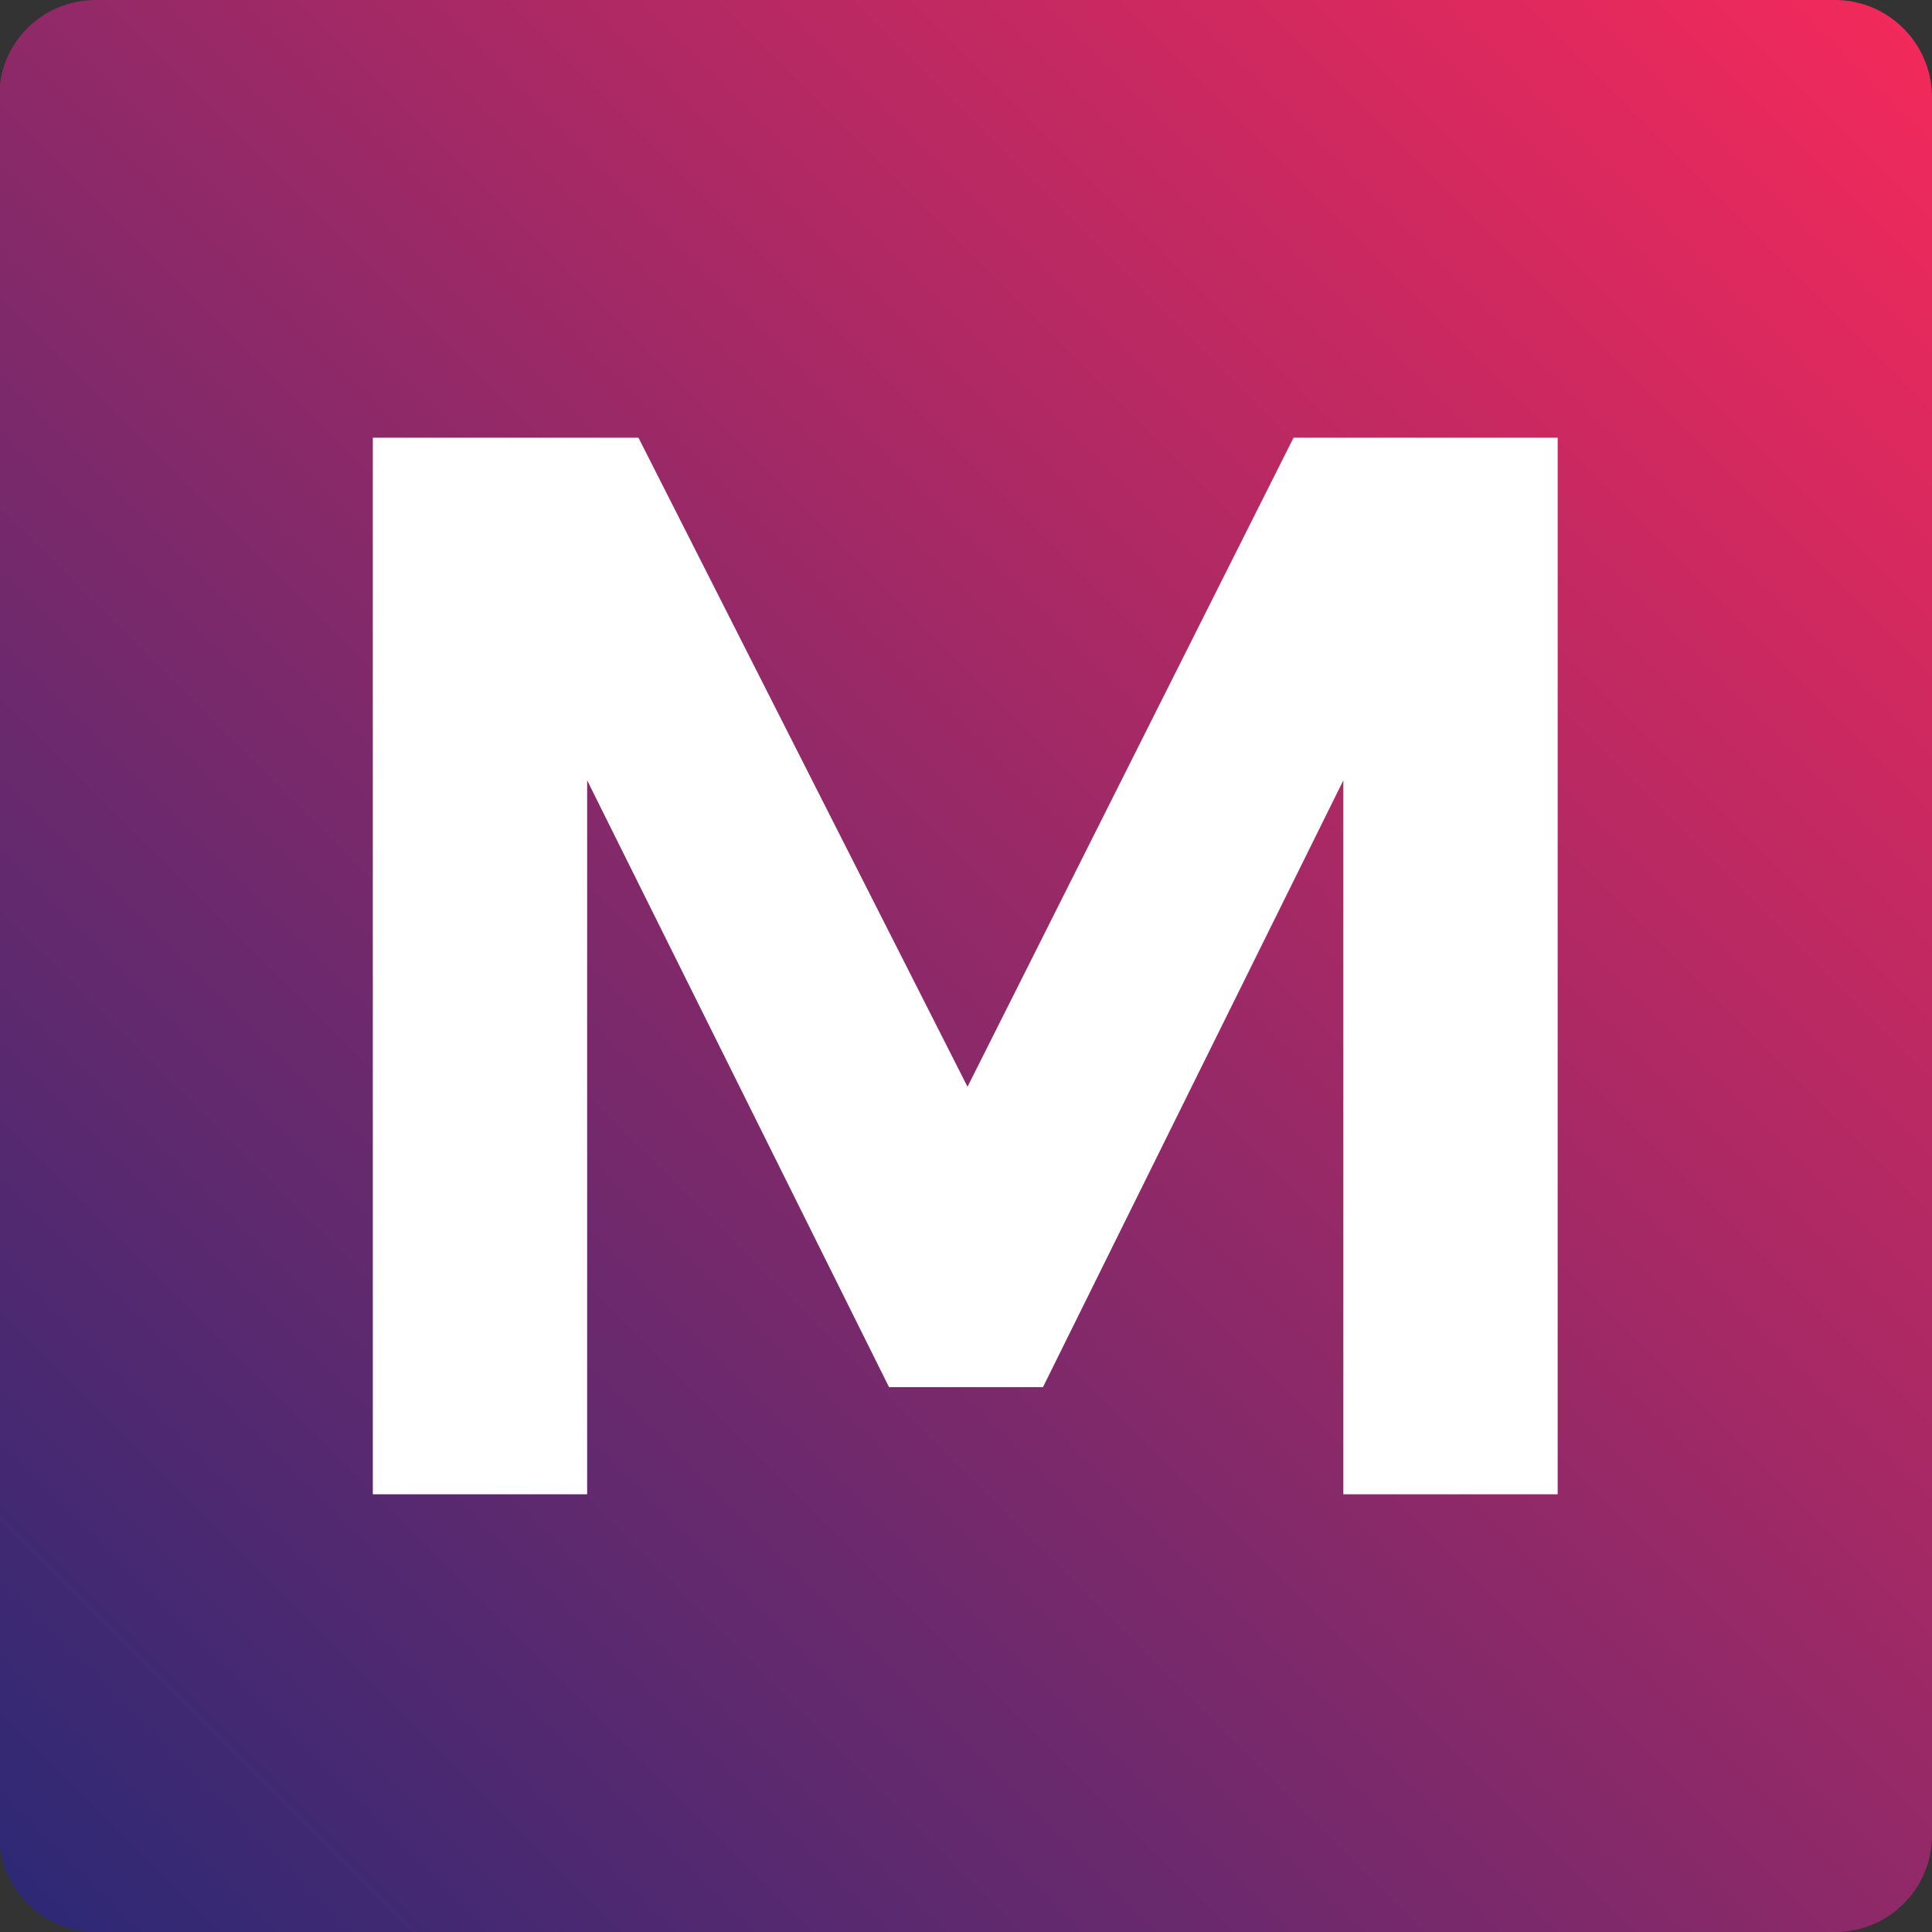
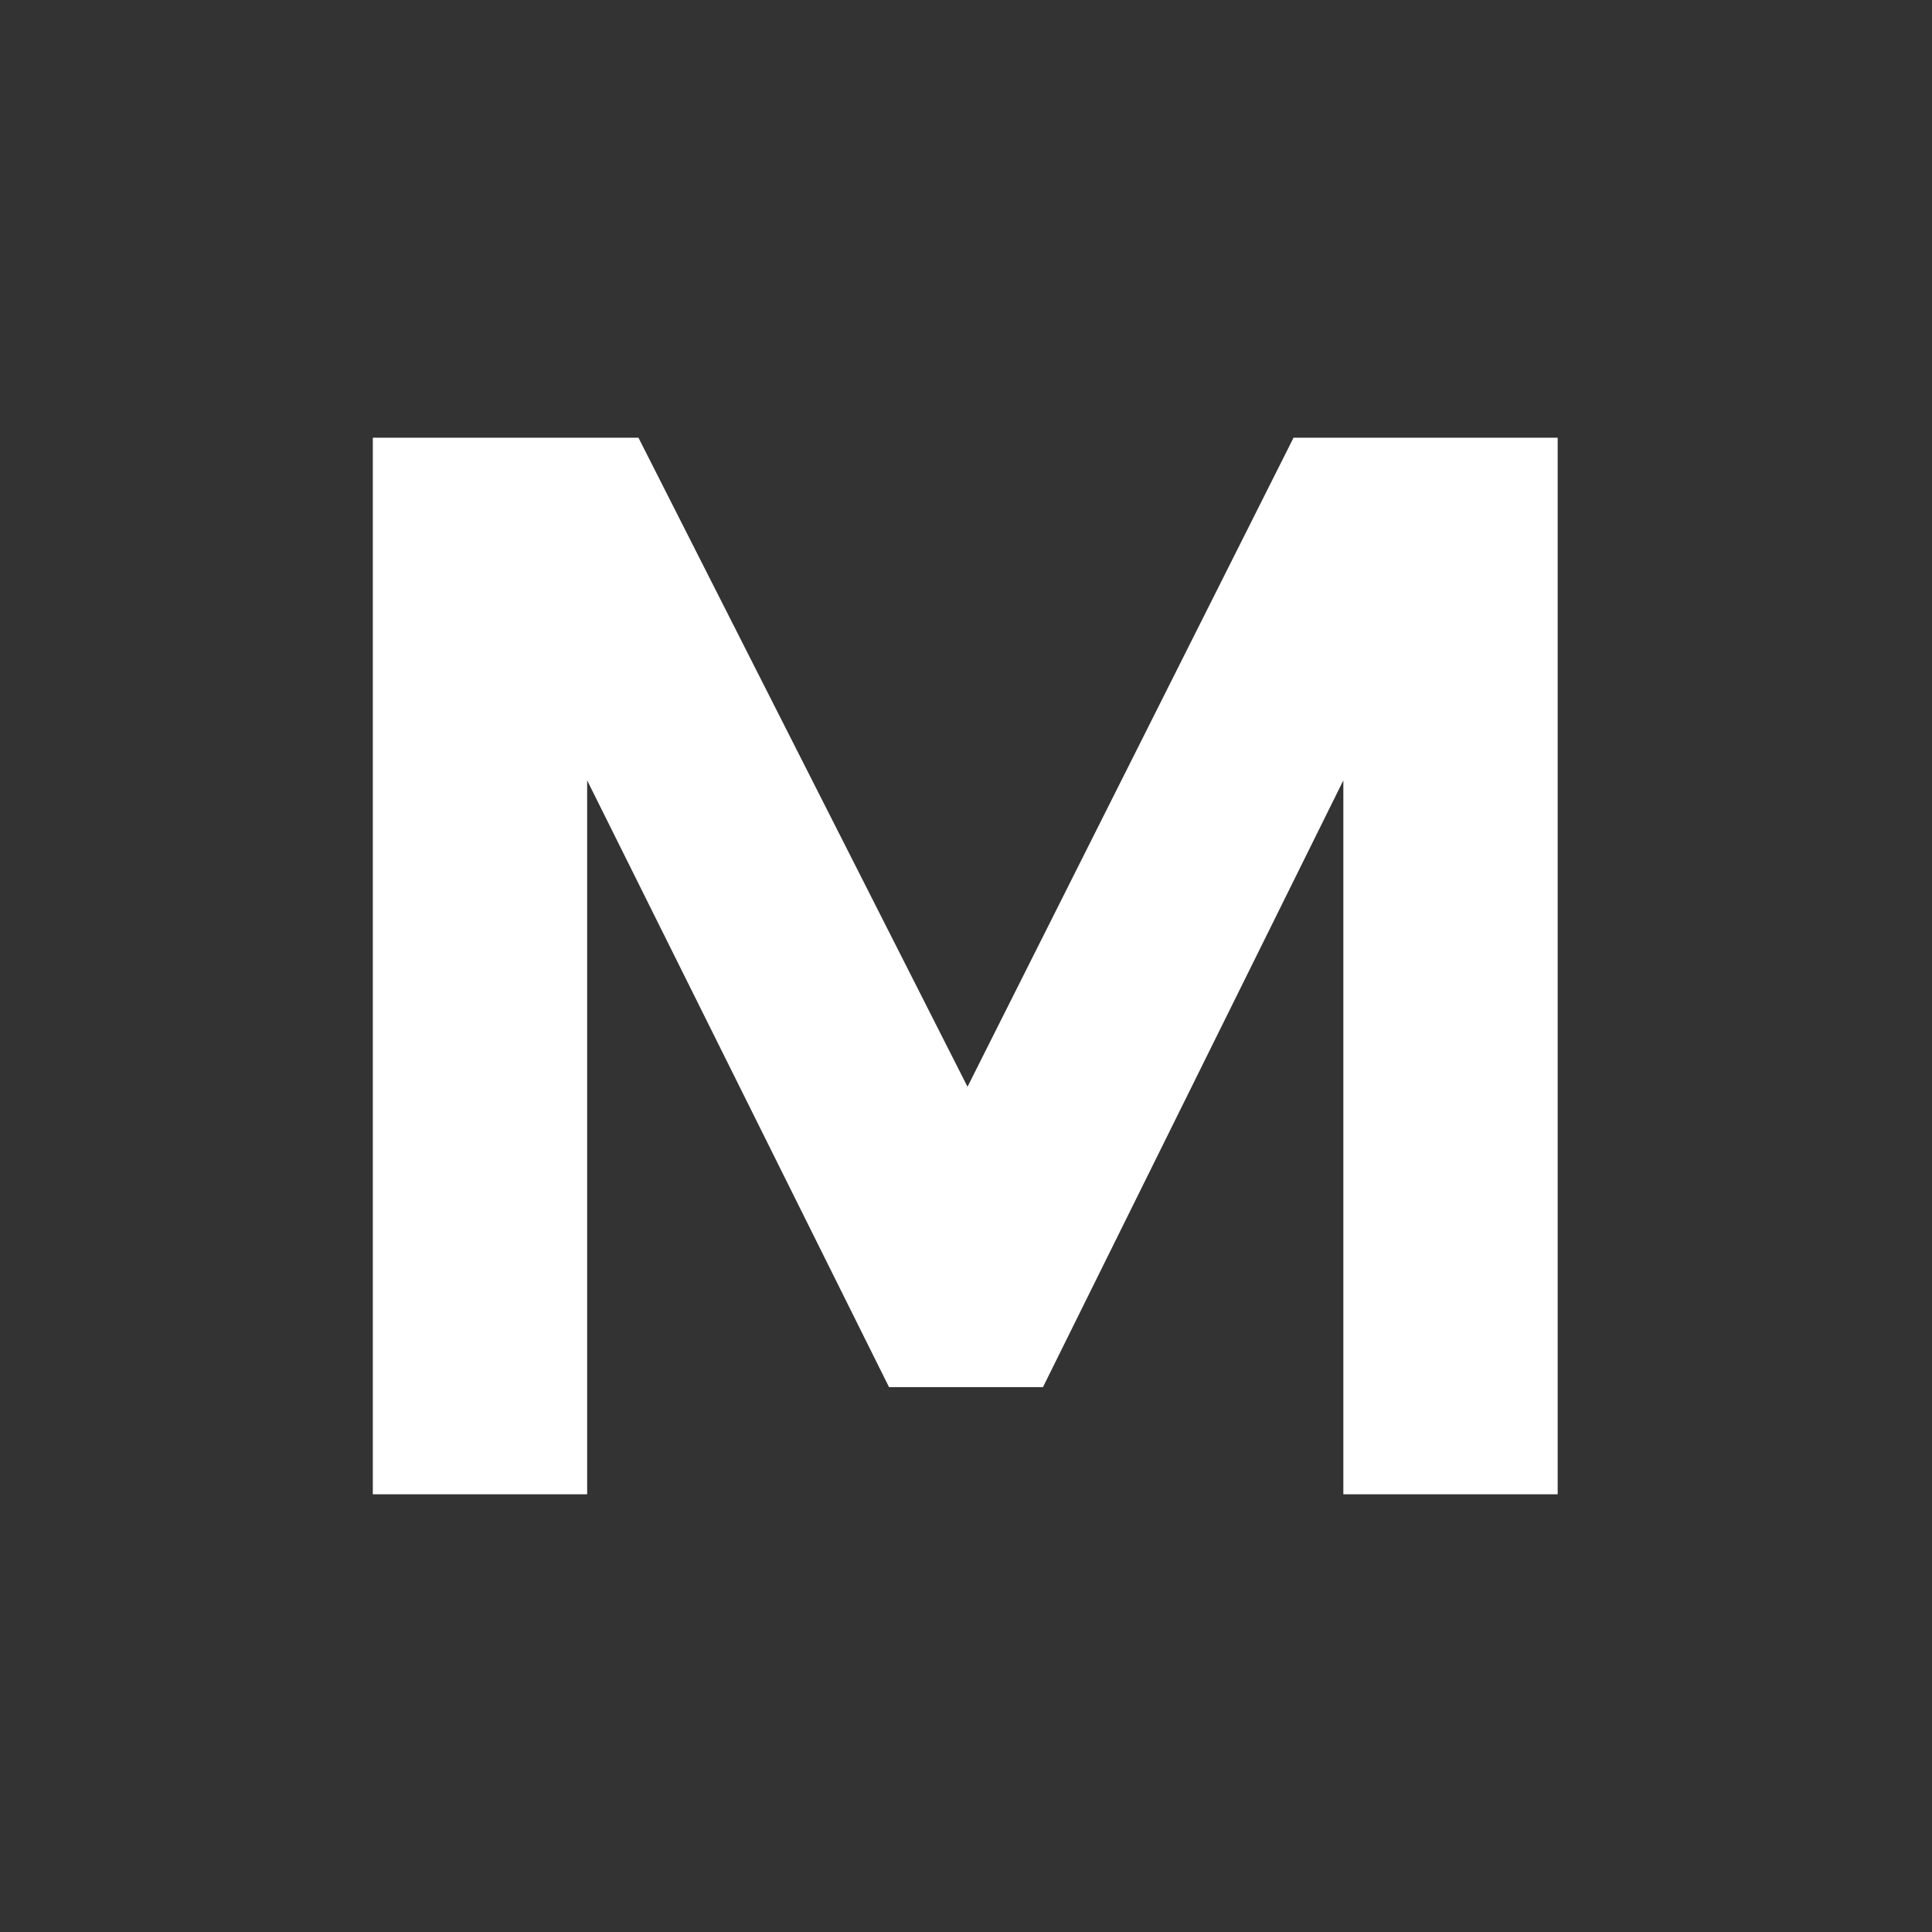
<svg xmlns="http://www.w3.org/2000/svg" id="Layer_1" x="0px" y="0px" viewBox="0 -51.9 256 256" style="enable-background:new 0 -51.9 256 256;" xml:space="preserve">
  <rect x="0" y="-51.9" width="256" height="256" fill="#333333" stroke="none" />
  <style type="text/css">	.st0{fill:url(#SVGID_1_);}	.st1{fill:#FFFFFF;}</style>
  <g id="Layer_1_copy">
    <linearGradient id="SVGID_1_" gradientUnits="userSpaceOnUse" x1="3.719" y1="-52.836" x2="252.238" y2="195.683" gradientTransform="matrix(1 0 0 -1 0 147.49)">
      <stop offset="0" style="stop-color:#2E2975" />
      <stop offset="1" style="stop-color:#F2295B" />
    </linearGradient>
-     <path class="st0" d="M243.1-51.9H12.7c-7.1,0-12.8,5.7-12.8,12.7v230.5c0,7,5.7,12.8,12.8,12.8h230.5c7,0,12.8-5.7,12.8-12.8V-39.2  C255.9-46.2,250.2-51.9,243.1-51.9z" />
    <g>
      <path class="st1" d="M49.4,6.1h35.2l43.6,86l43.2-86h35v140H178V51.5l-39.8,80.4h-20.4l-40-80.4v94.6H49.4V6.1z" />
    </g>
  </g>
</svg>